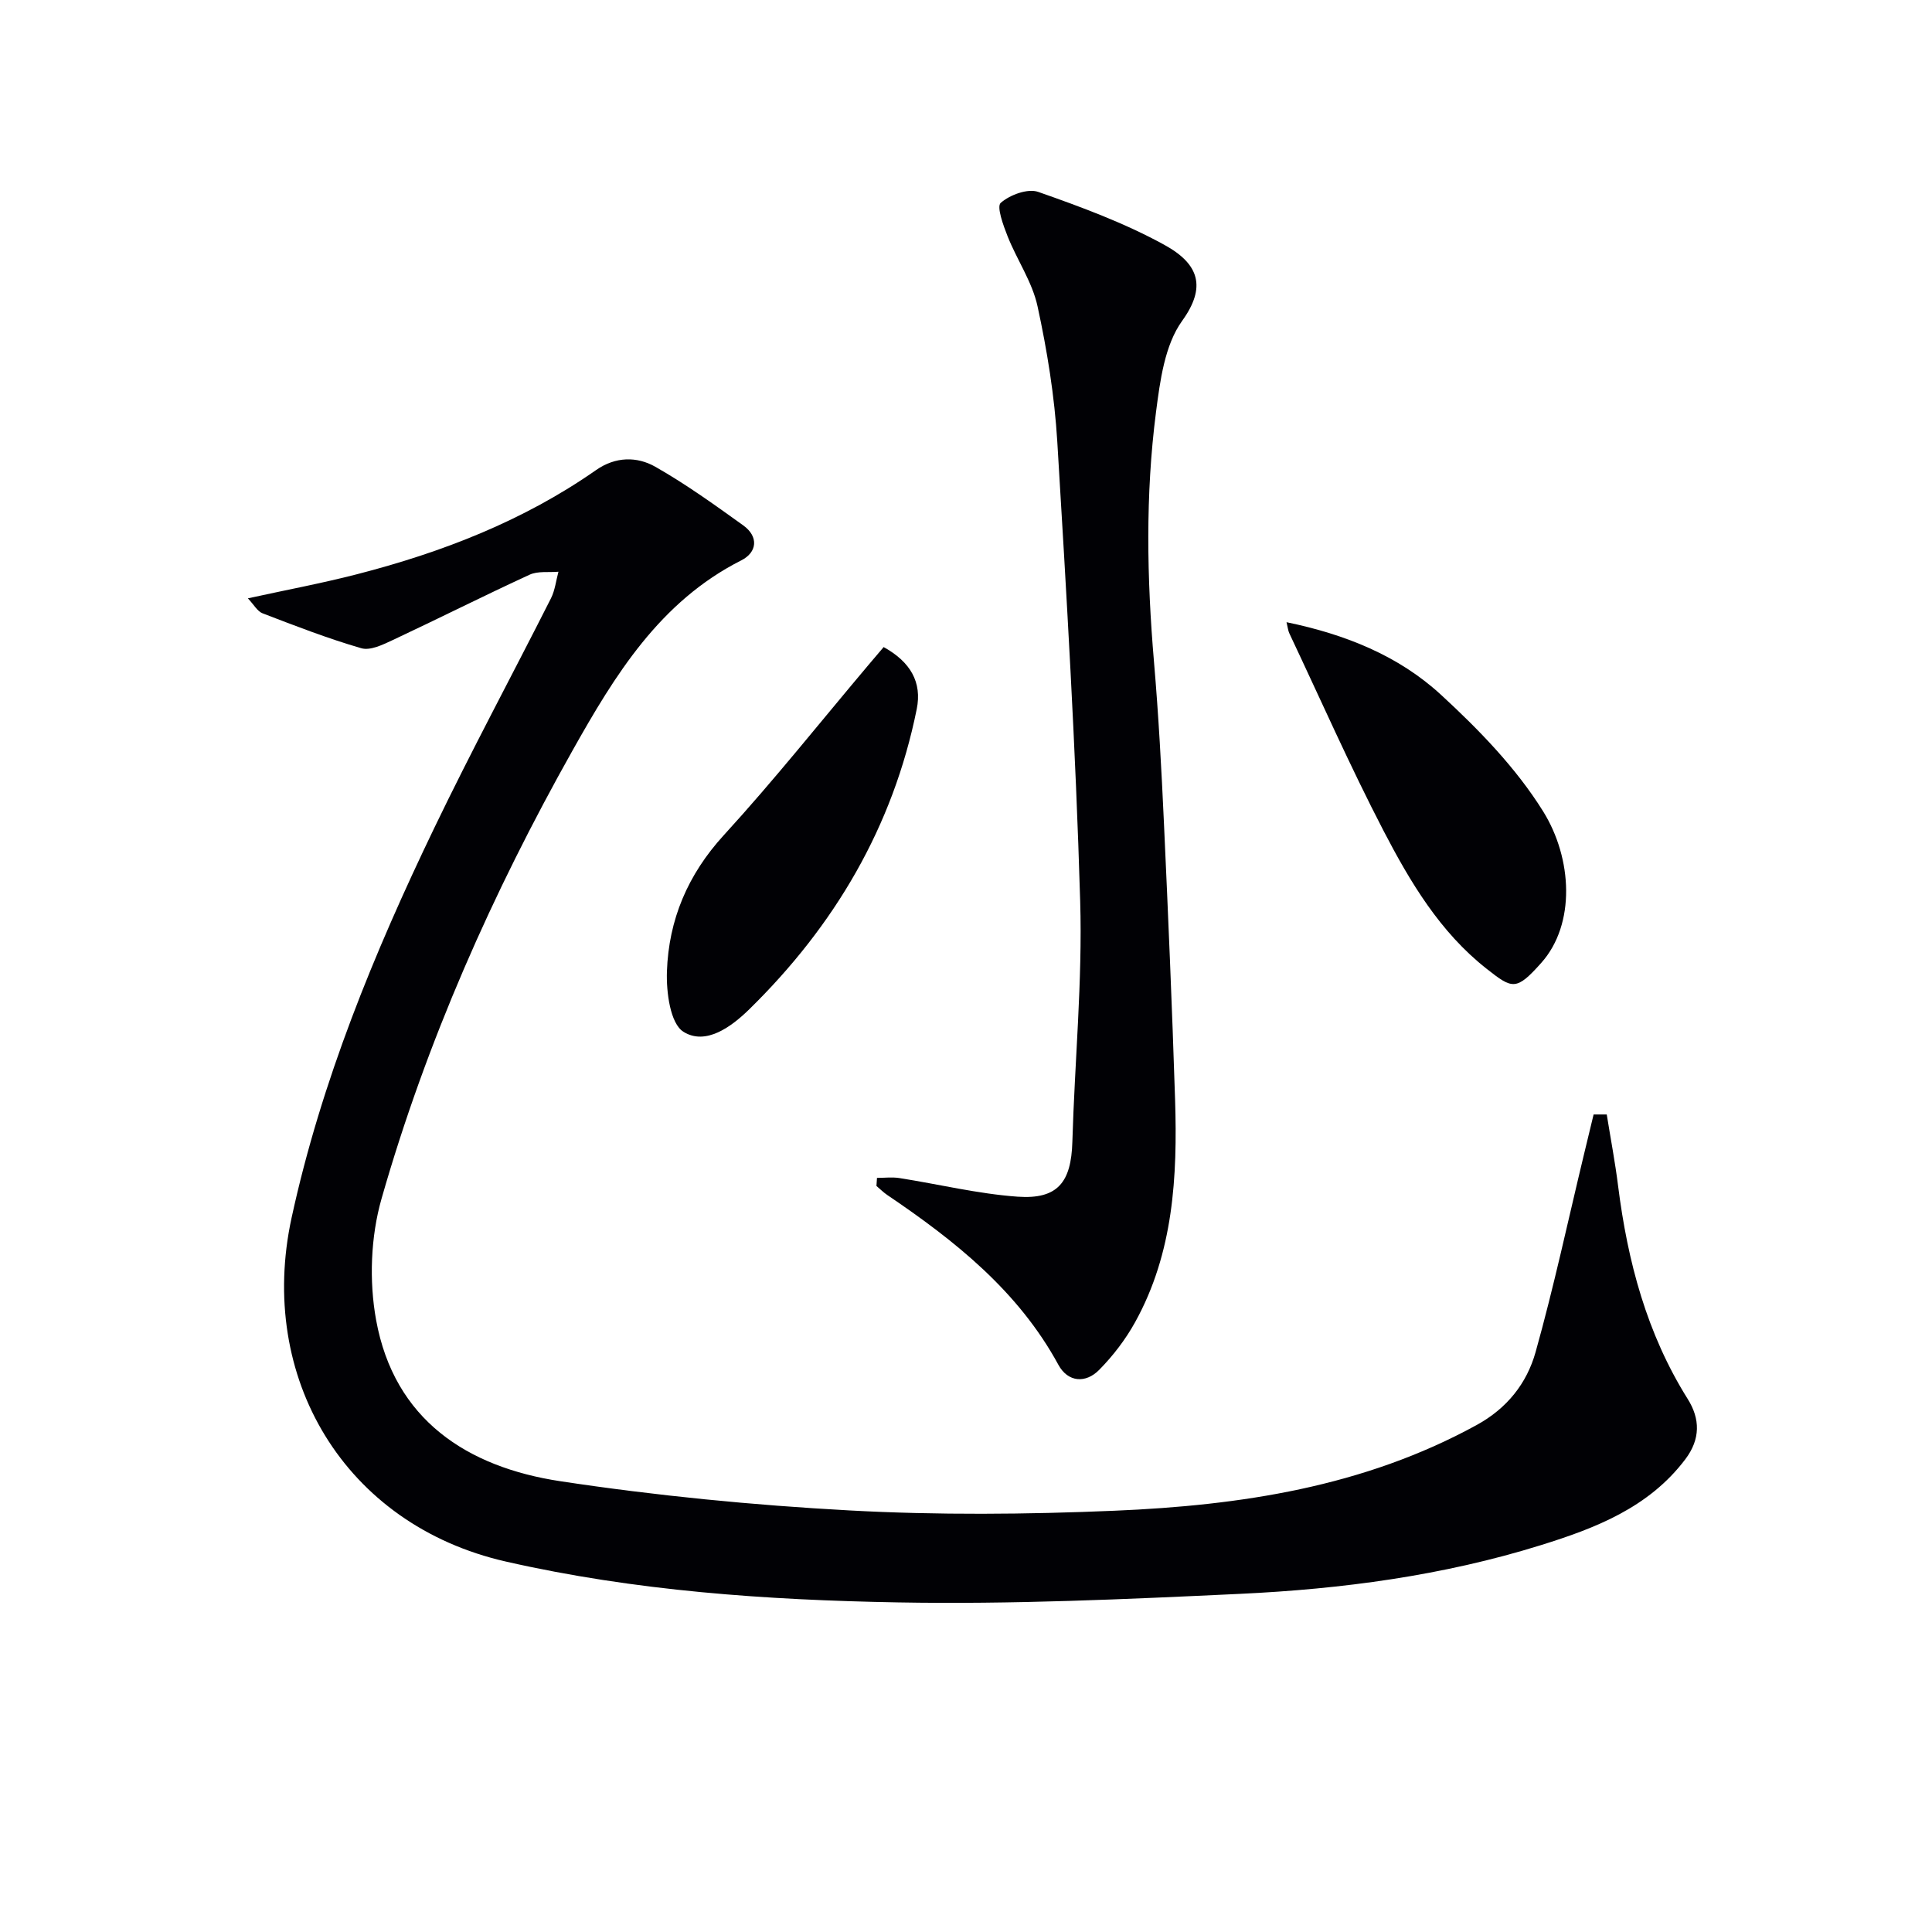
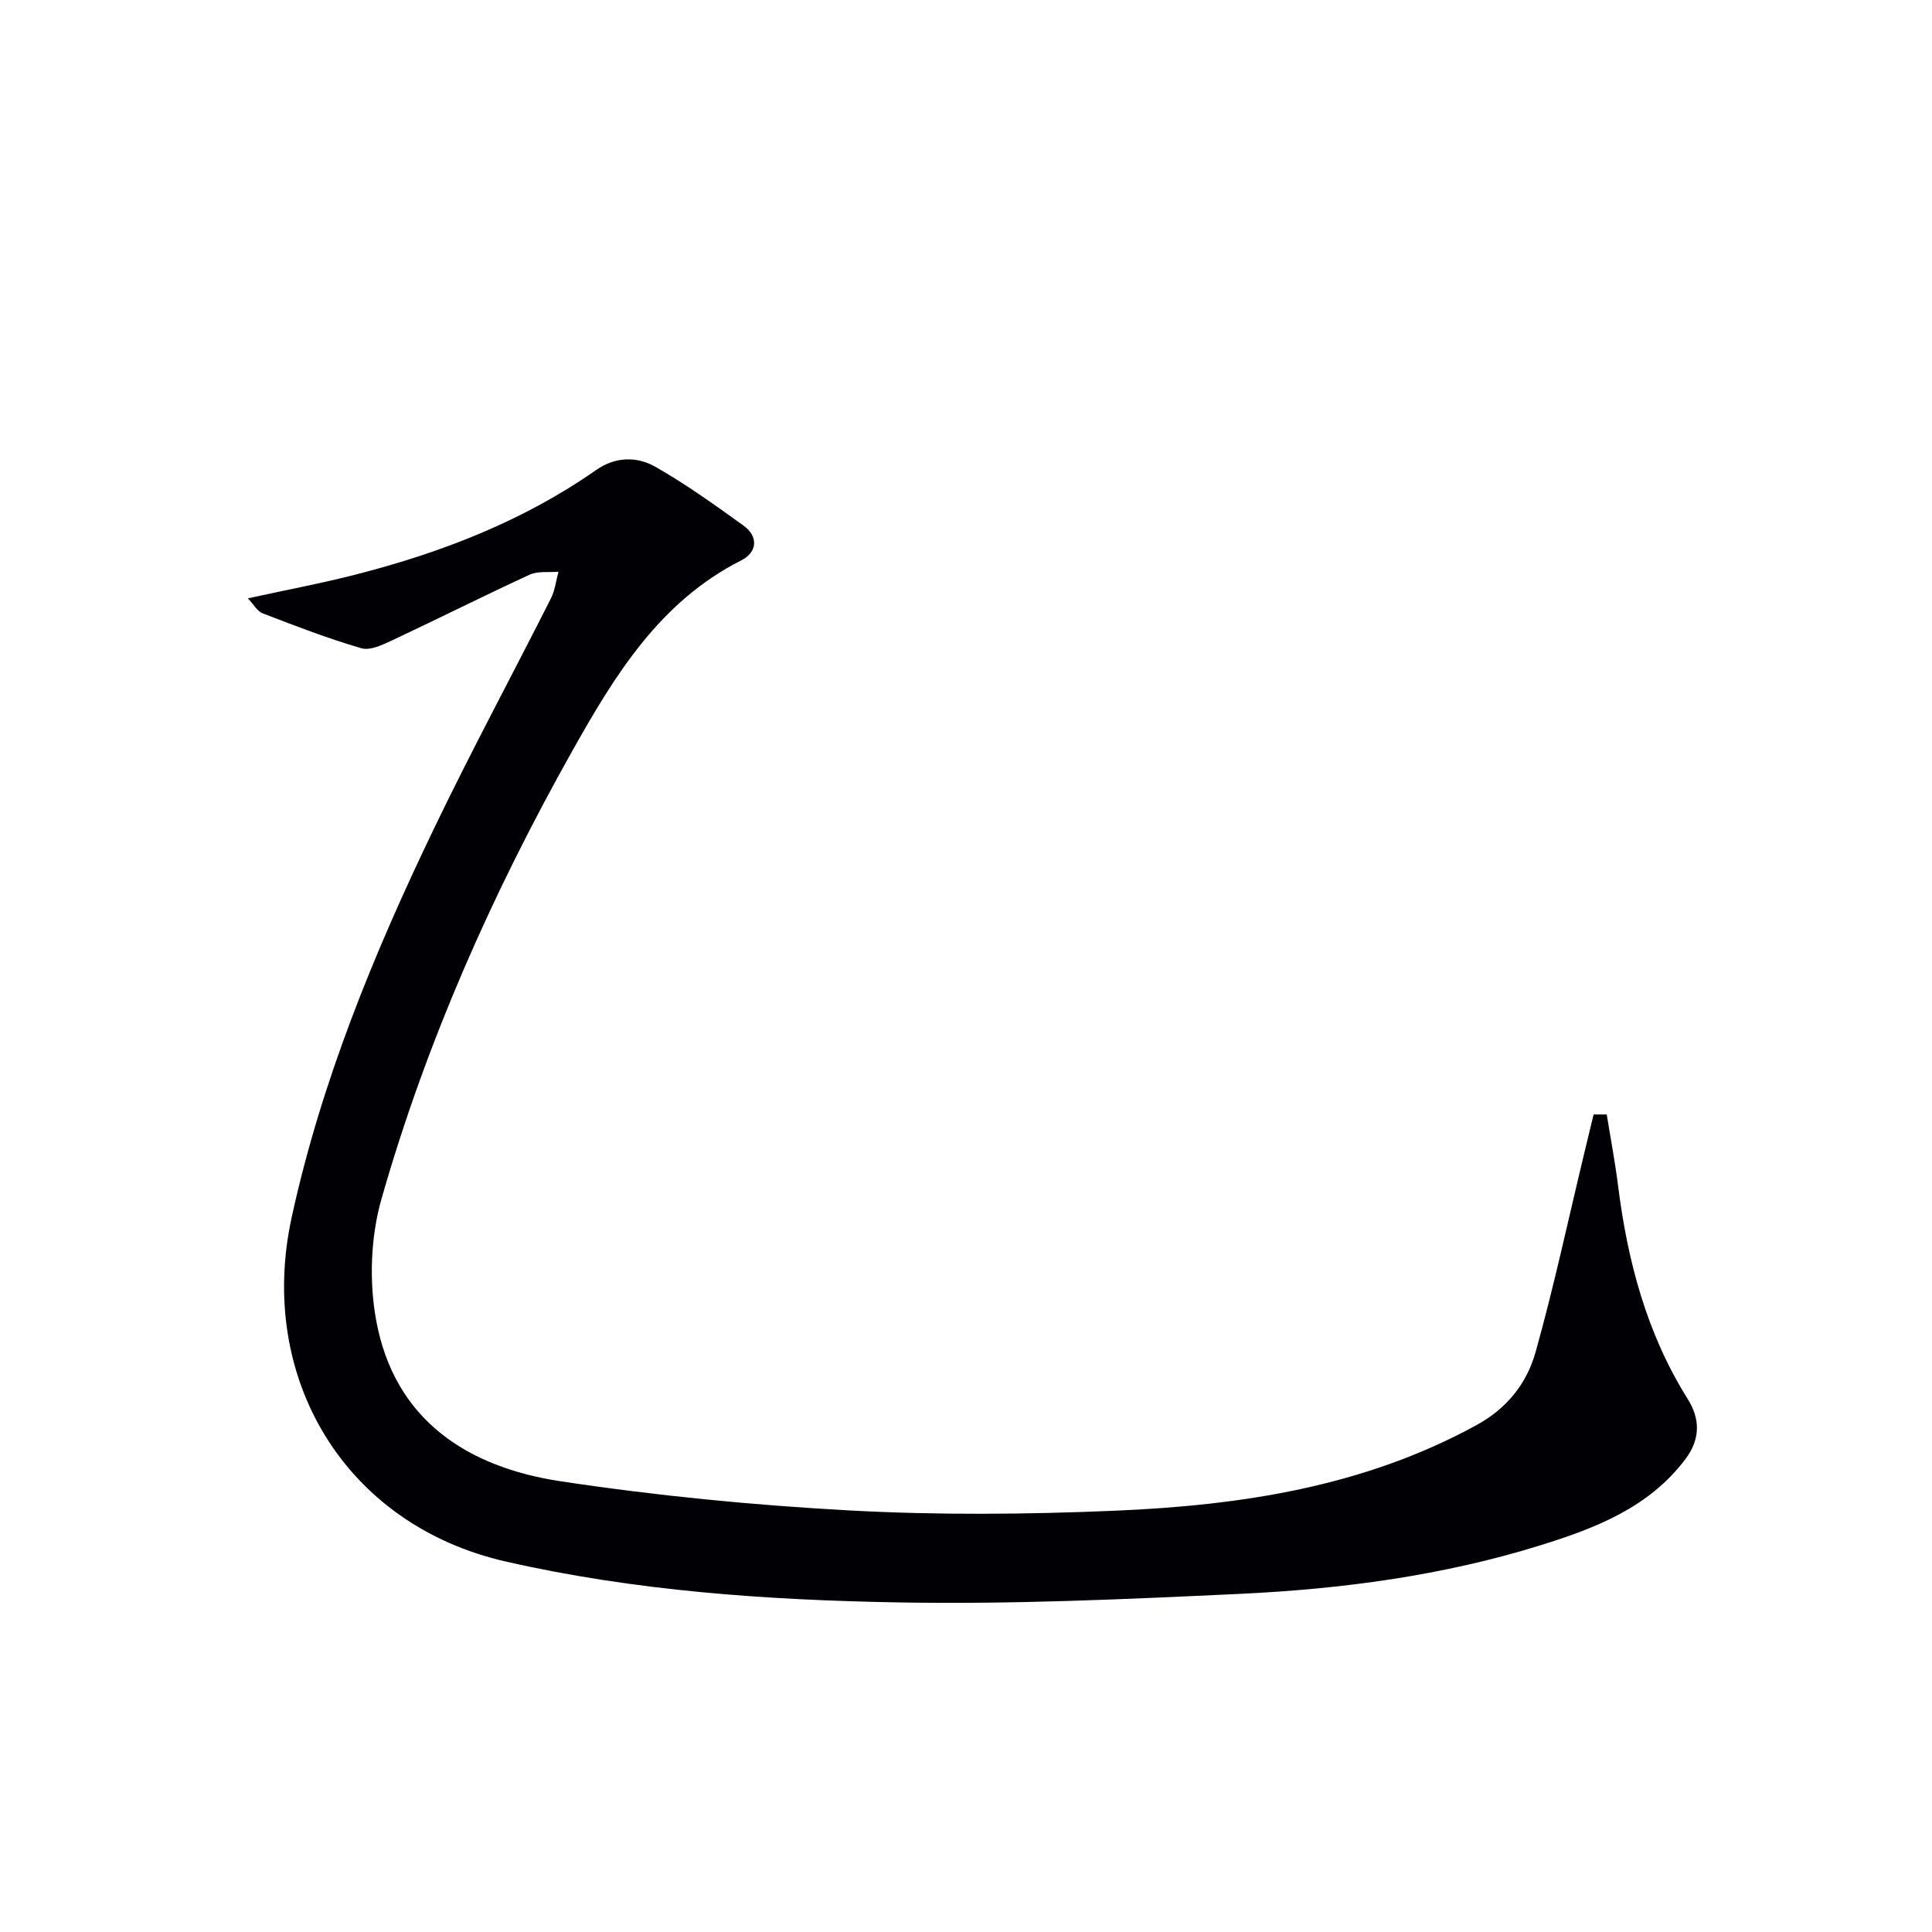
<svg xmlns="http://www.w3.org/2000/svg" enable-background="new 0 0 400 400" viewBox="0 0 400 400">
  <g fill="#010105">
    <path d="m332.66 230.74c.79 4.93 1.73 9.84 2.35 14.79 1.97 15.64 5.93 30.59 14.41 44.11 2.59 4.12 2.66 8.31-.49 12.48-7.57 10.03-18.64 14.28-29.92 17.79-20.24 6.31-41.18 9.09-62.27 10.08-23.6 1.11-47.25 2.2-70.85 1.77-27.21-.49-54.35-2.36-81.13-8.45-33.51-7.62-51.56-38.2-44.39-71.18 6.14-28.24 17.07-54.81 29.55-80.73 7.7-16.01 16.14-31.66 24.15-47.52.84-1.67 1.05-3.67 1.55-5.51-2.01.18-4.26-.18-5.98.62-9.5 4.37-18.84 9.08-28.31 13.52-2.03.95-4.65 2.24-6.52 1.7-6.94-2.01-13.7-4.64-20.45-7.23-1.07-.41-1.78-1.77-3.04-3.1 7.95-1.74 15.33-3.12 22.59-4.99 17.64-4.54 34.47-11.06 49.52-21.58 4-2.79 8.43-2.84 12.25-.67 6.32 3.59 12.26 7.87 18.18 12.12 3.28 2.35 2.89 5.61-.39 7.26-16.88 8.53-26.19 23.81-34.92 39.34-16.57 29.47-30.27 60.3-39.56 92.83-2.25 7.88-2.59 17.03-1.12 25.11 3.76 20.66 18.85 30.45 38.14 33.37 19.82 3 39.87 4.96 59.89 6.05 18.24.99 36.6.83 54.86.06 26.02-1.1 51.55-4.91 74.94-17.73 6.34-3.47 10.41-8.66 12.22-15.09 3.8-13.55 6.74-27.33 10.04-41.02.66-2.73 1.32-5.47 1.98-8.2z" />
-     <path d="m181.57 243.87c1.54 0 3.11-.2 4.61.03 8.17 1.28 16.28 3.27 24.5 3.86 8.32.59 11.1-3 11.34-11.34.48-16.63 2.11-33.27 1.62-49.86-.93-31.73-2.82-63.44-4.74-95.13-.57-9.4-2.09-18.81-4.09-28.02-1.09-5.03-4.25-9.59-6.19-14.47-.9-2.27-2.32-6.16-1.43-6.94 1.89-1.66 5.59-3.03 7.76-2.27 8.9 3.12 17.86 6.43 26.09 10.95 7.32 4.01 8.71 8.81 3.71 15.75-3.61 5.02-4.57 12.39-5.41 18.88-2.22 17.18-1.89 34.44-.42 51.7.95 11.09 1.55 22.22 2.06 33.35.88 19.11 1.7 38.23 2.31 57.35.5 15.9-.33 31.68-8.28 46.04-1.98 3.58-4.57 6.96-7.44 9.87-2.82 2.86-6.48 2.55-8.44-1.05-8.32-15.29-21.4-25.67-35.42-35.15-.8-.54-1.5-1.25-2.25-1.88.04-.57.07-1.12.11-1.67z" />
-     <path d="m266.36 128.82c12.21 2.52 23.19 6.95 31.93 14.98 7.87 7.23 15.59 15.18 21.19 24.17 6.09 9.78 6.75 23.36-.35 31.35-5.23 5.88-6 5.46-11.36 1.24-9.63-7.57-15.81-17.95-21.32-28.55-6.95-13.39-13.05-27.22-19.5-40.87-.26-.54-.31-1.17-.59-2.32z" />
-     <path d="m182.95 133.97c5.58 3.08 7.97 7.31 6.85 12.84-4.92 24.38-17.02 44.85-34.66 62.14-3.73 3.66-9.04 7.55-13.64 4.67-2.74-1.72-3.57-8.21-3.42-12.5.37-10.69 4.3-20.04 11.78-28.21 10.41-11.38 20.03-23.49 29.99-35.29.95-1.14 1.92-2.27 3.1-3.65z" />
  </g>
</svg>